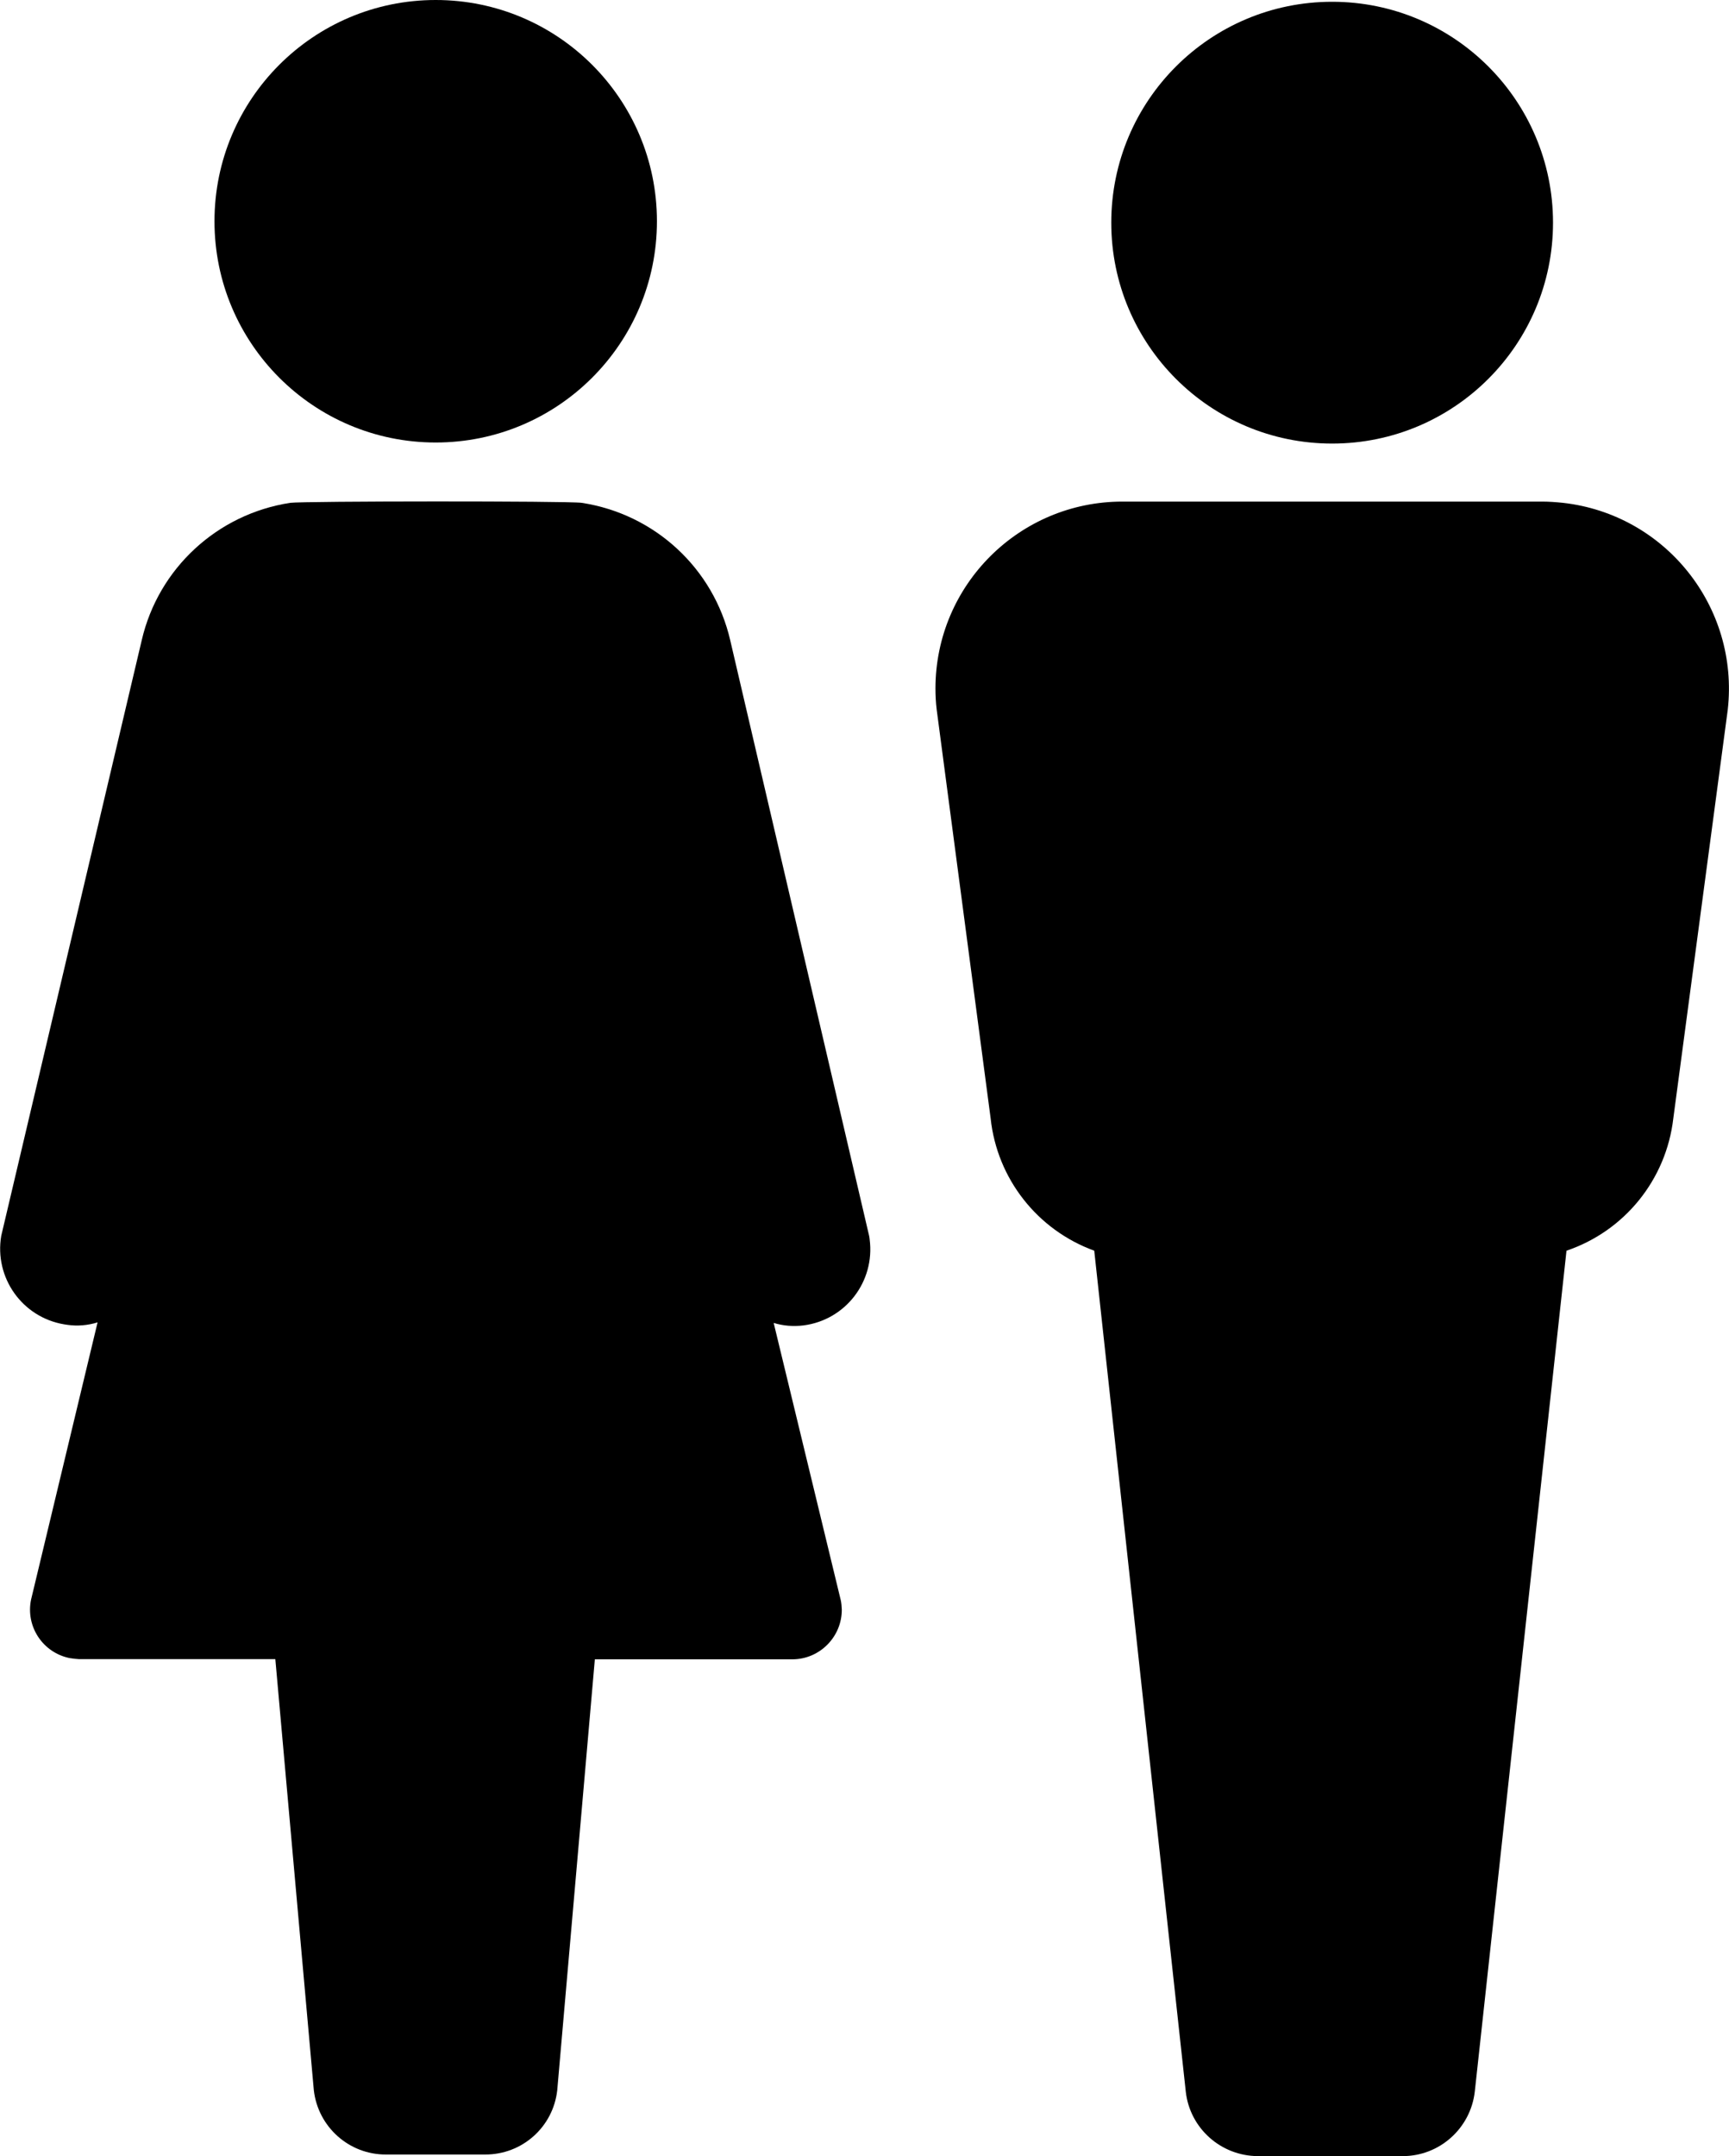
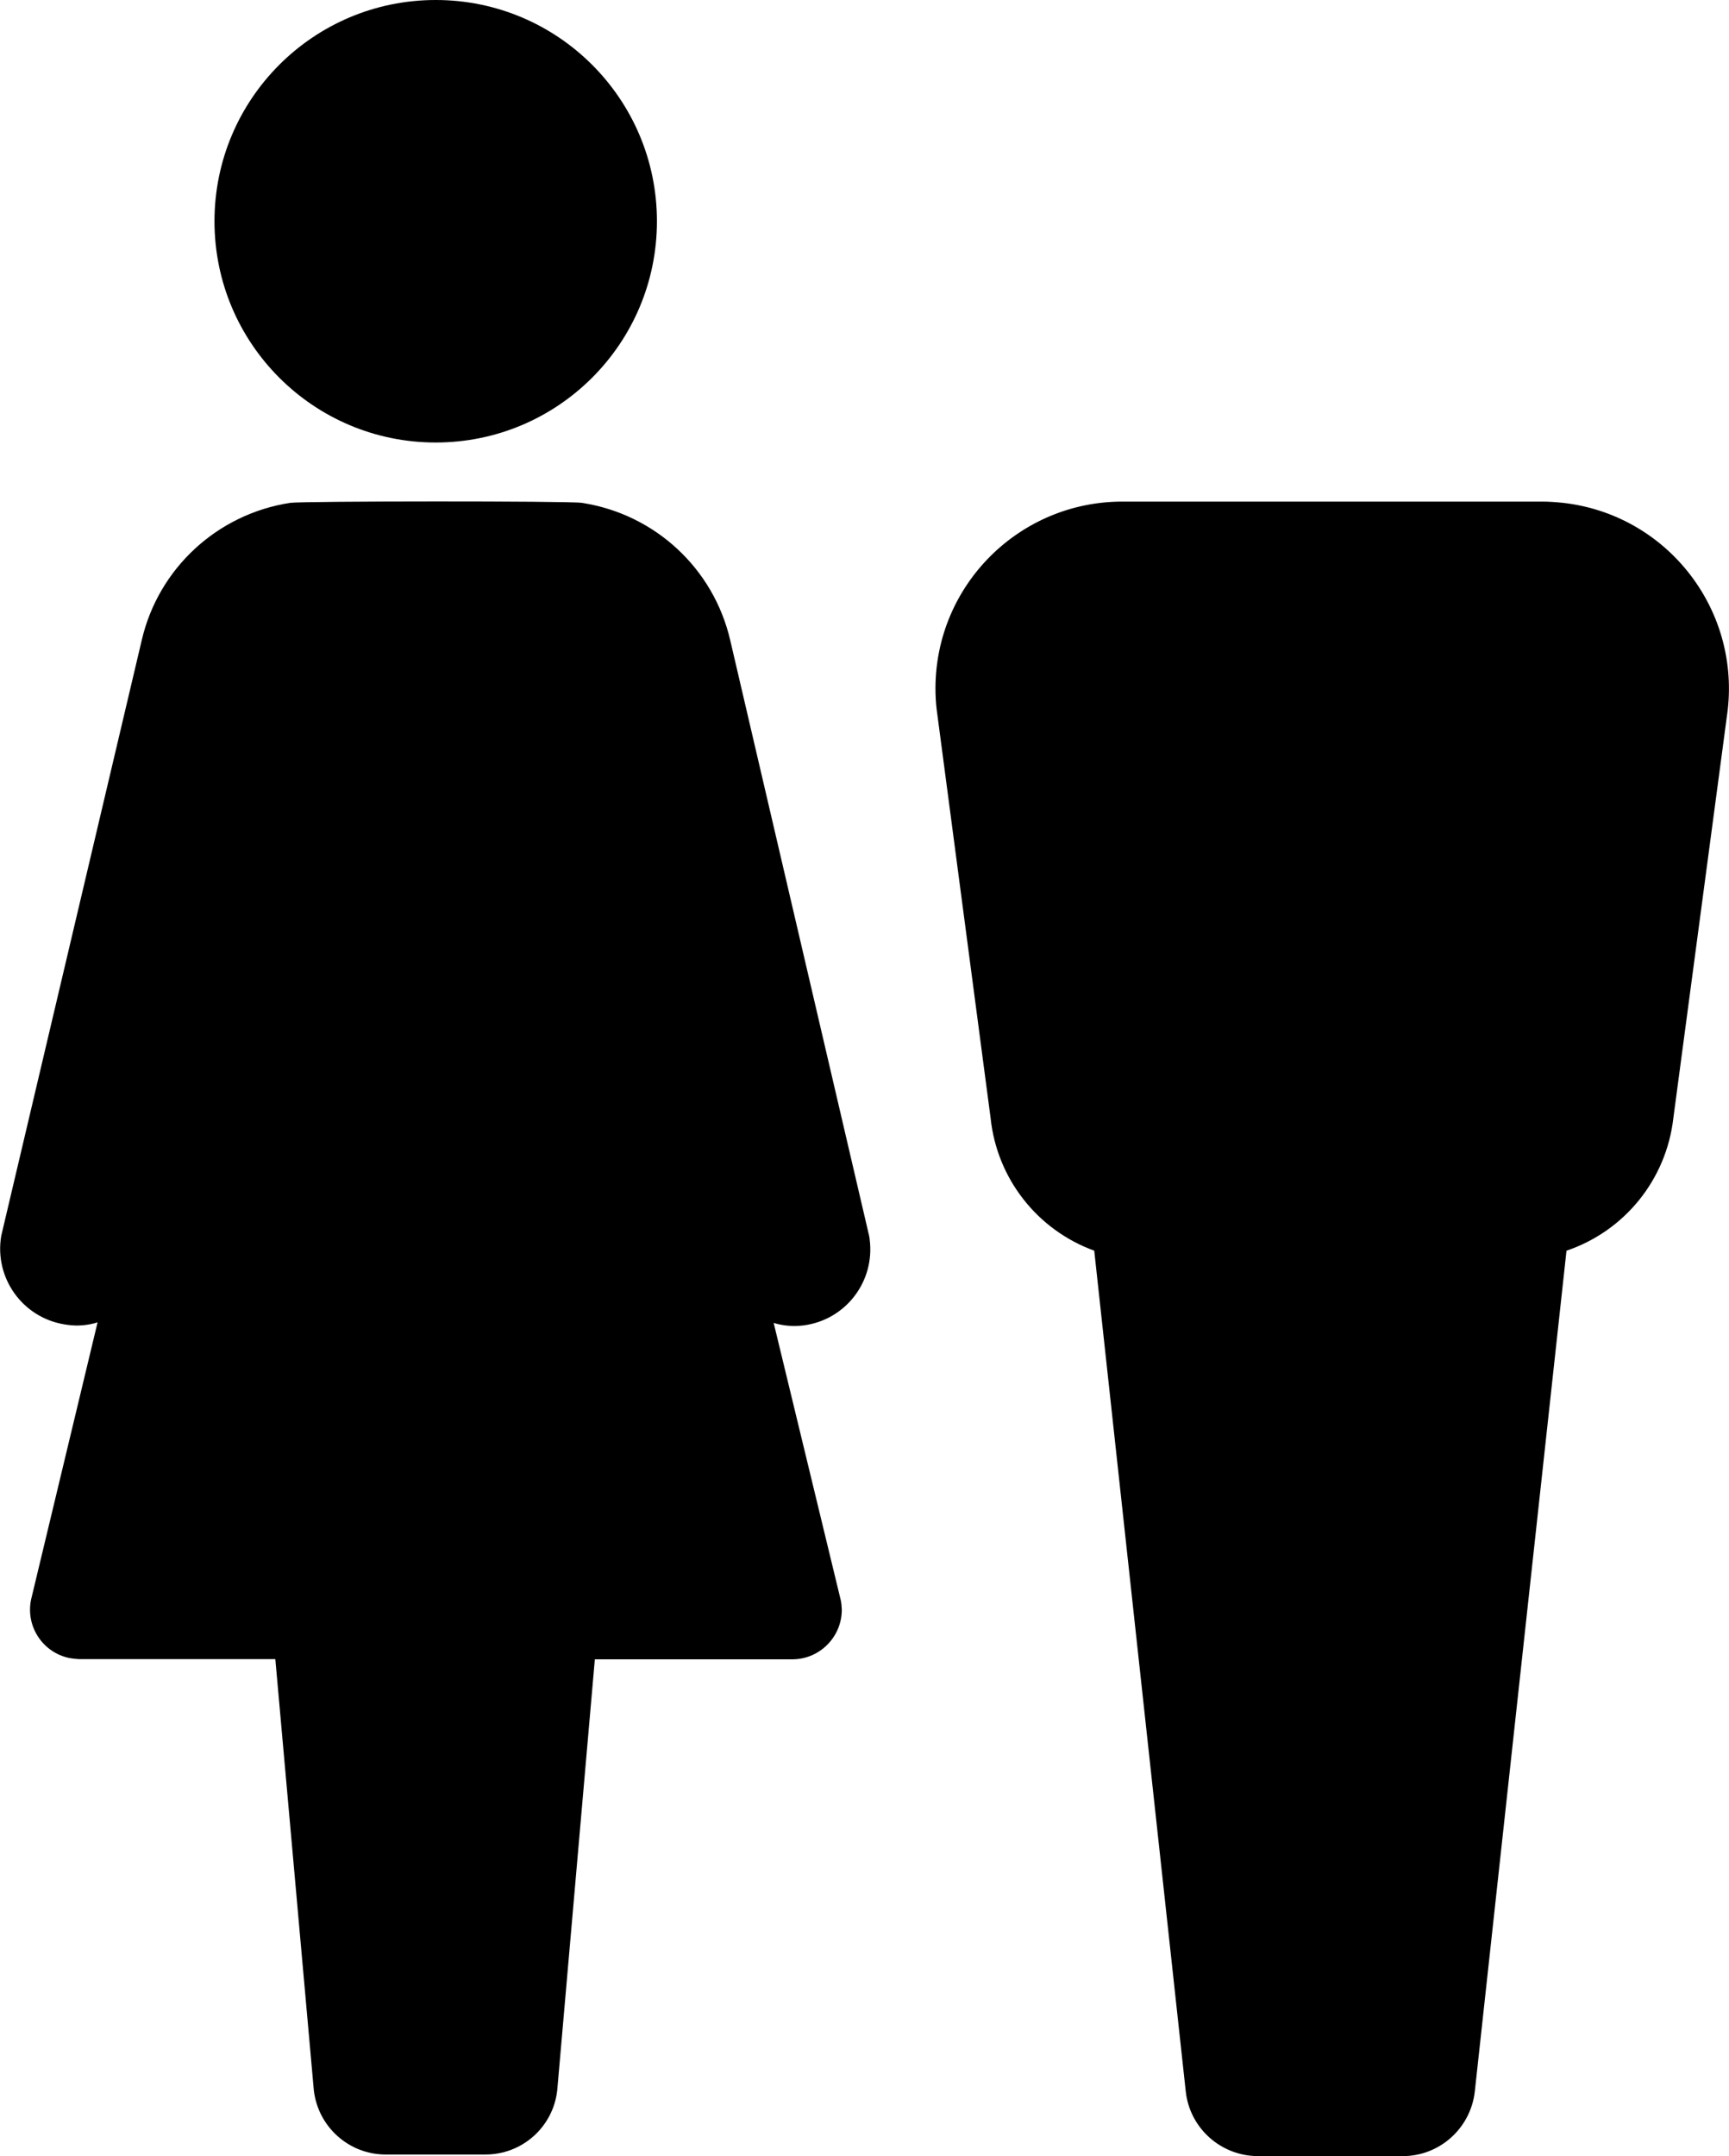
<svg xmlns="http://www.w3.org/2000/svg" version="1.0" id="Calque_1" x="0px" y="0px" width="9.746px" height="12.152px" viewBox="9.3 8.097 9.746 12.152" enable-background="new 9.3 8.097 9.746 12.152" xml:space="preserve">
  <g>
-     <circle cx="16.809" cy="9.352" r="1.245" />
    <circle cx="11.756" cy="9.344" r="1.247" />
    <path d="M18.11,10.931c-0.039-0.004-0.079-0.007-0.118-0.007h-2.365c-0.581,0-1.053,0.47-1.054,1.052   c0,0.04,0.002,0.081,0.007,0.121l0.304,2.303c0.036,0.34,0.263,0.629,0.584,0.746l0.516,4.74c0.023,0.206,0.198,0.362,0.406,0.363   h0.817c0.207,0,0.382-0.156,0.406-0.363l0.517-4.74c0.328-0.111,0.562-0.401,0.602-0.745l0.307-2.304   C19.104,11.518,18.688,10.996,18.11,10.931z" />
    <path d="M13.416,11.705c-0.094-0.405-0.425-0.711-0.837-0.774c-0.075-0.011-1.569-0.01-1.643,0   c-0.411,0.063-0.743,0.369-0.837,0.774l-0.792,3.357c-0.04,0.236,0.118,0.459,0.354,0.499c0.006,0.001,0.013,0.002,0.02,0.003   c0.056,0.008,0.114,0.003,0.169-0.014l-0.375,1.563c-0.031,0.151,0.066,0.298,0.217,0.329c0.018,0.003,0.035,0.005,0.053,0.006   h1.107l0.217,2.43c0.024,0.207,0.199,0.363,0.407,0.362h0.558c0.209,0.001,0.384-0.155,0.407-0.362l0.212-2.429h1.115   c0.154-0.001,0.278-0.128,0.277-0.281c-0.001-0.018-0.002-0.036-0.006-0.053l-0.378-1.562c0.055,0.017,0.112,0.021,0.169,0.014   c0.237-0.031,0.403-0.248,0.372-0.485c0-0.006-0.002-0.013-0.003-0.02L13.416,11.705z" />
  </g>
</svg>